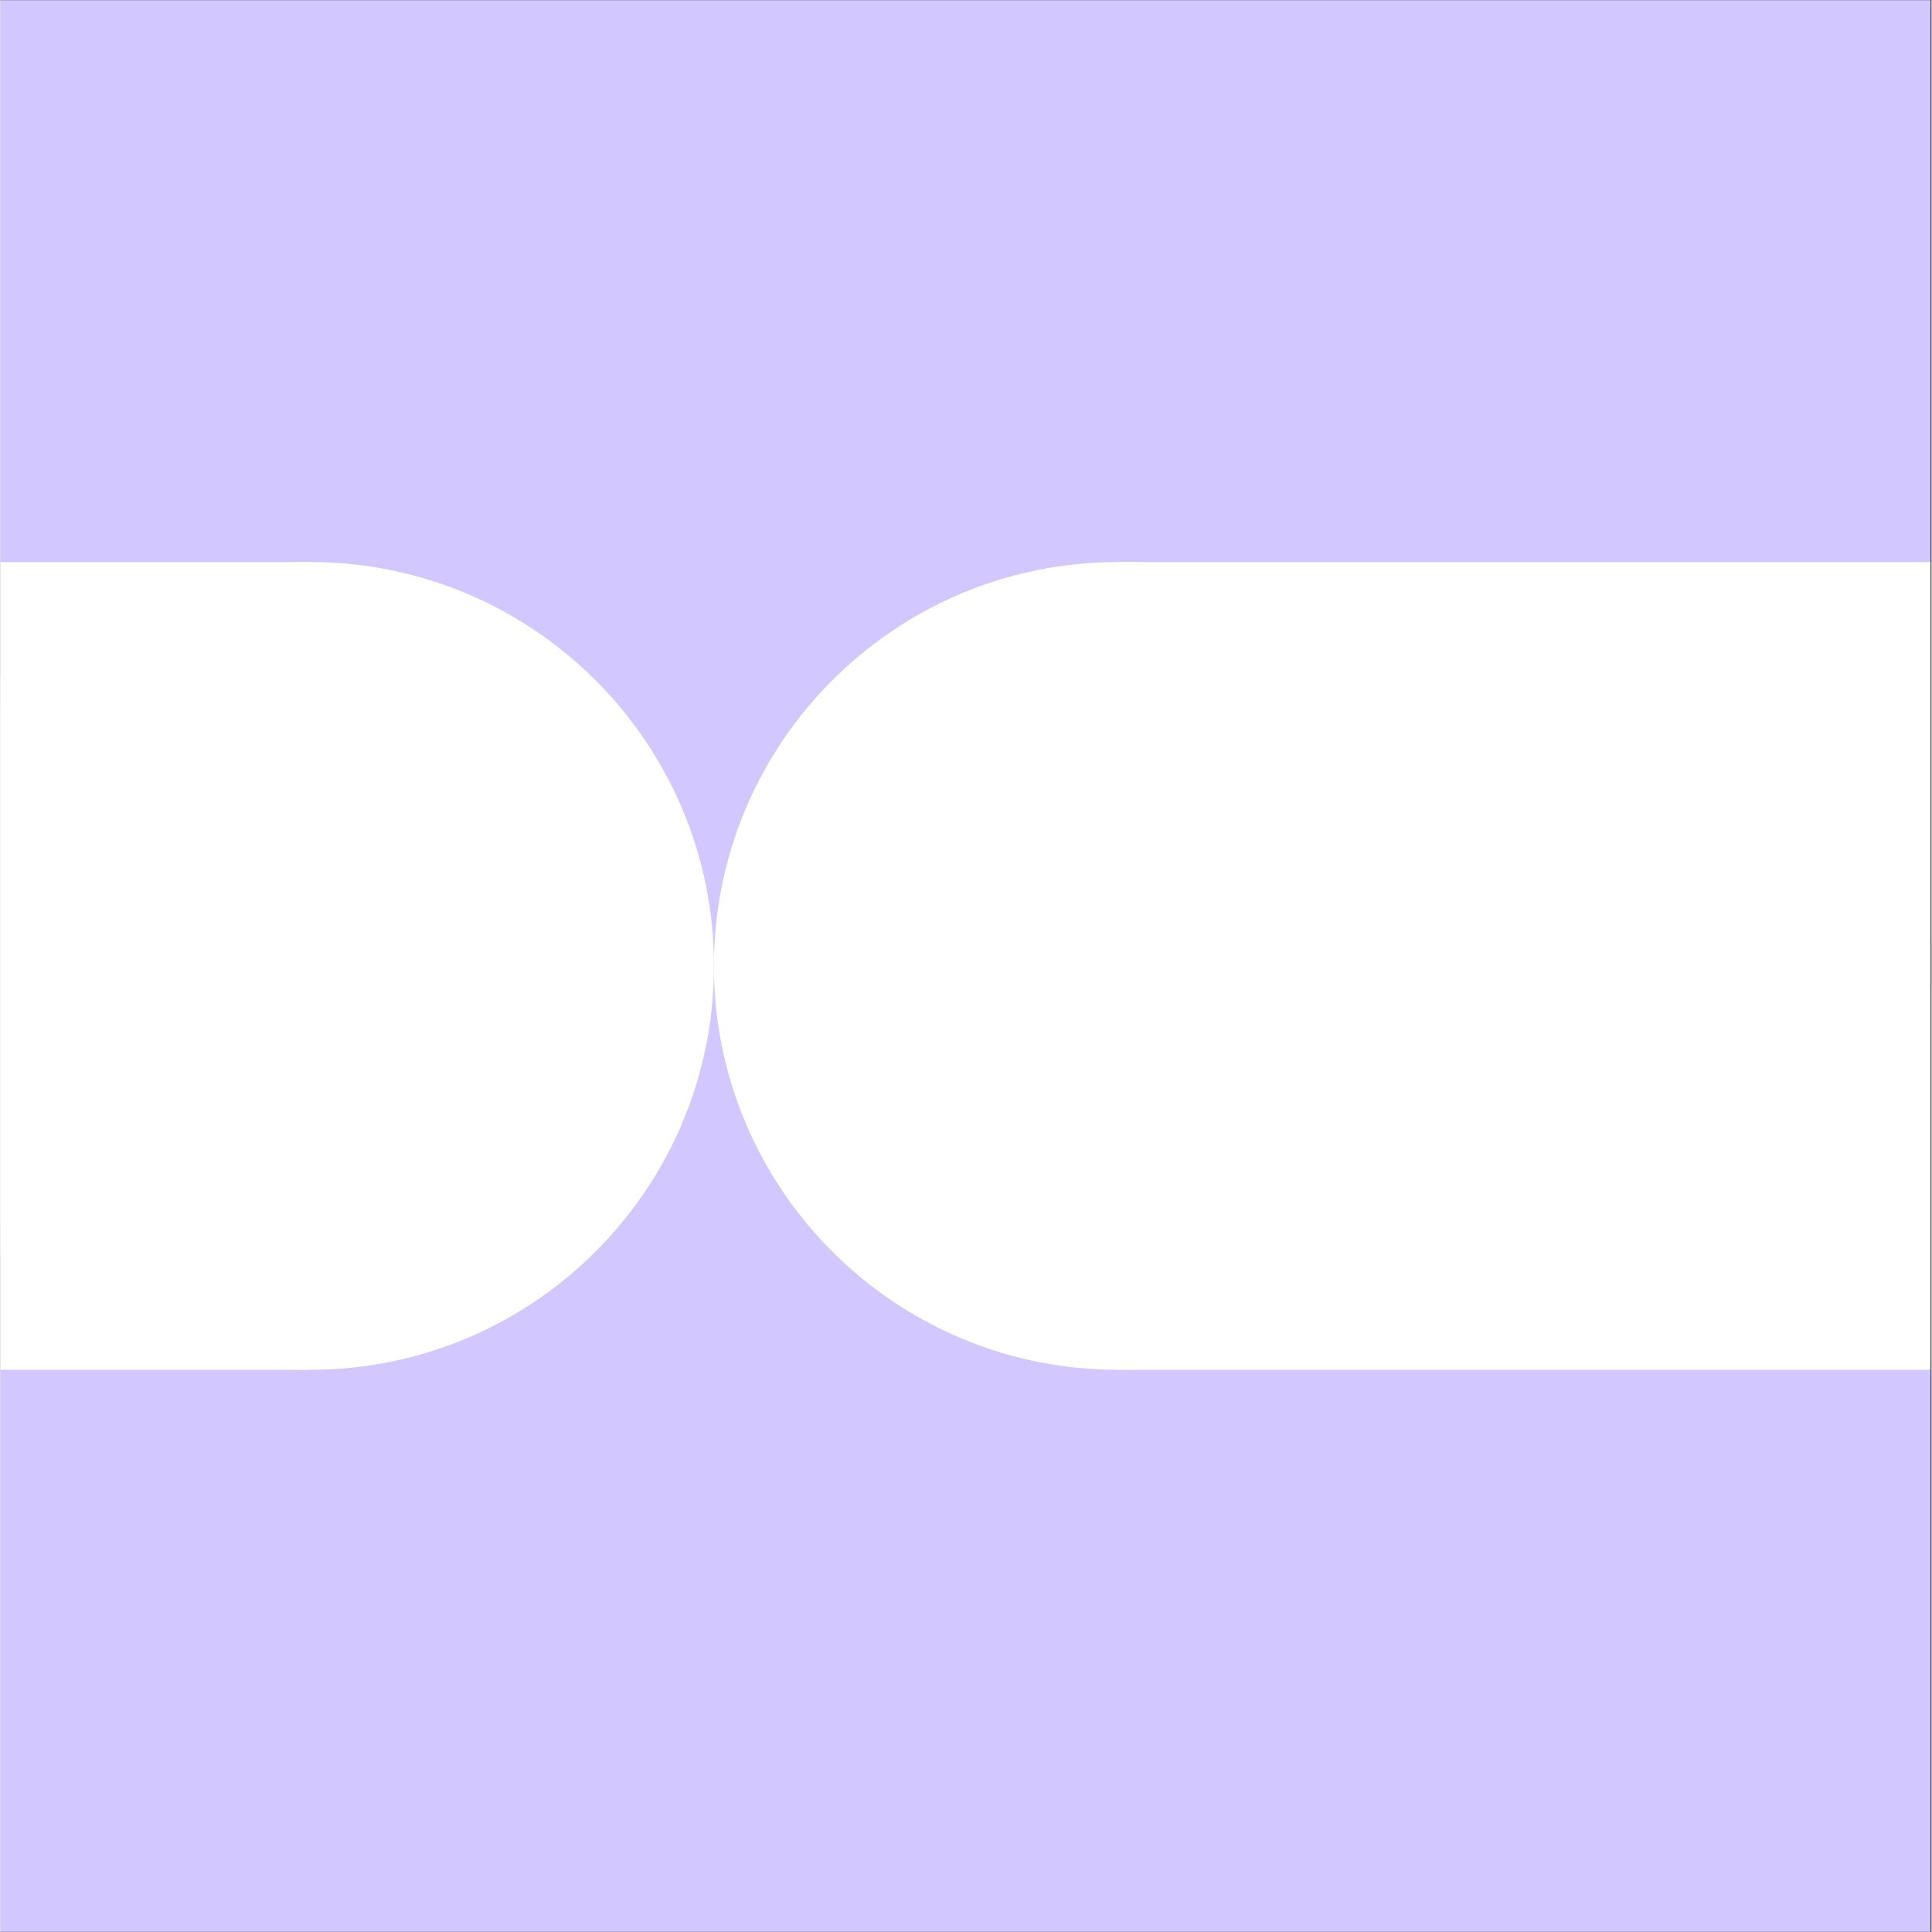
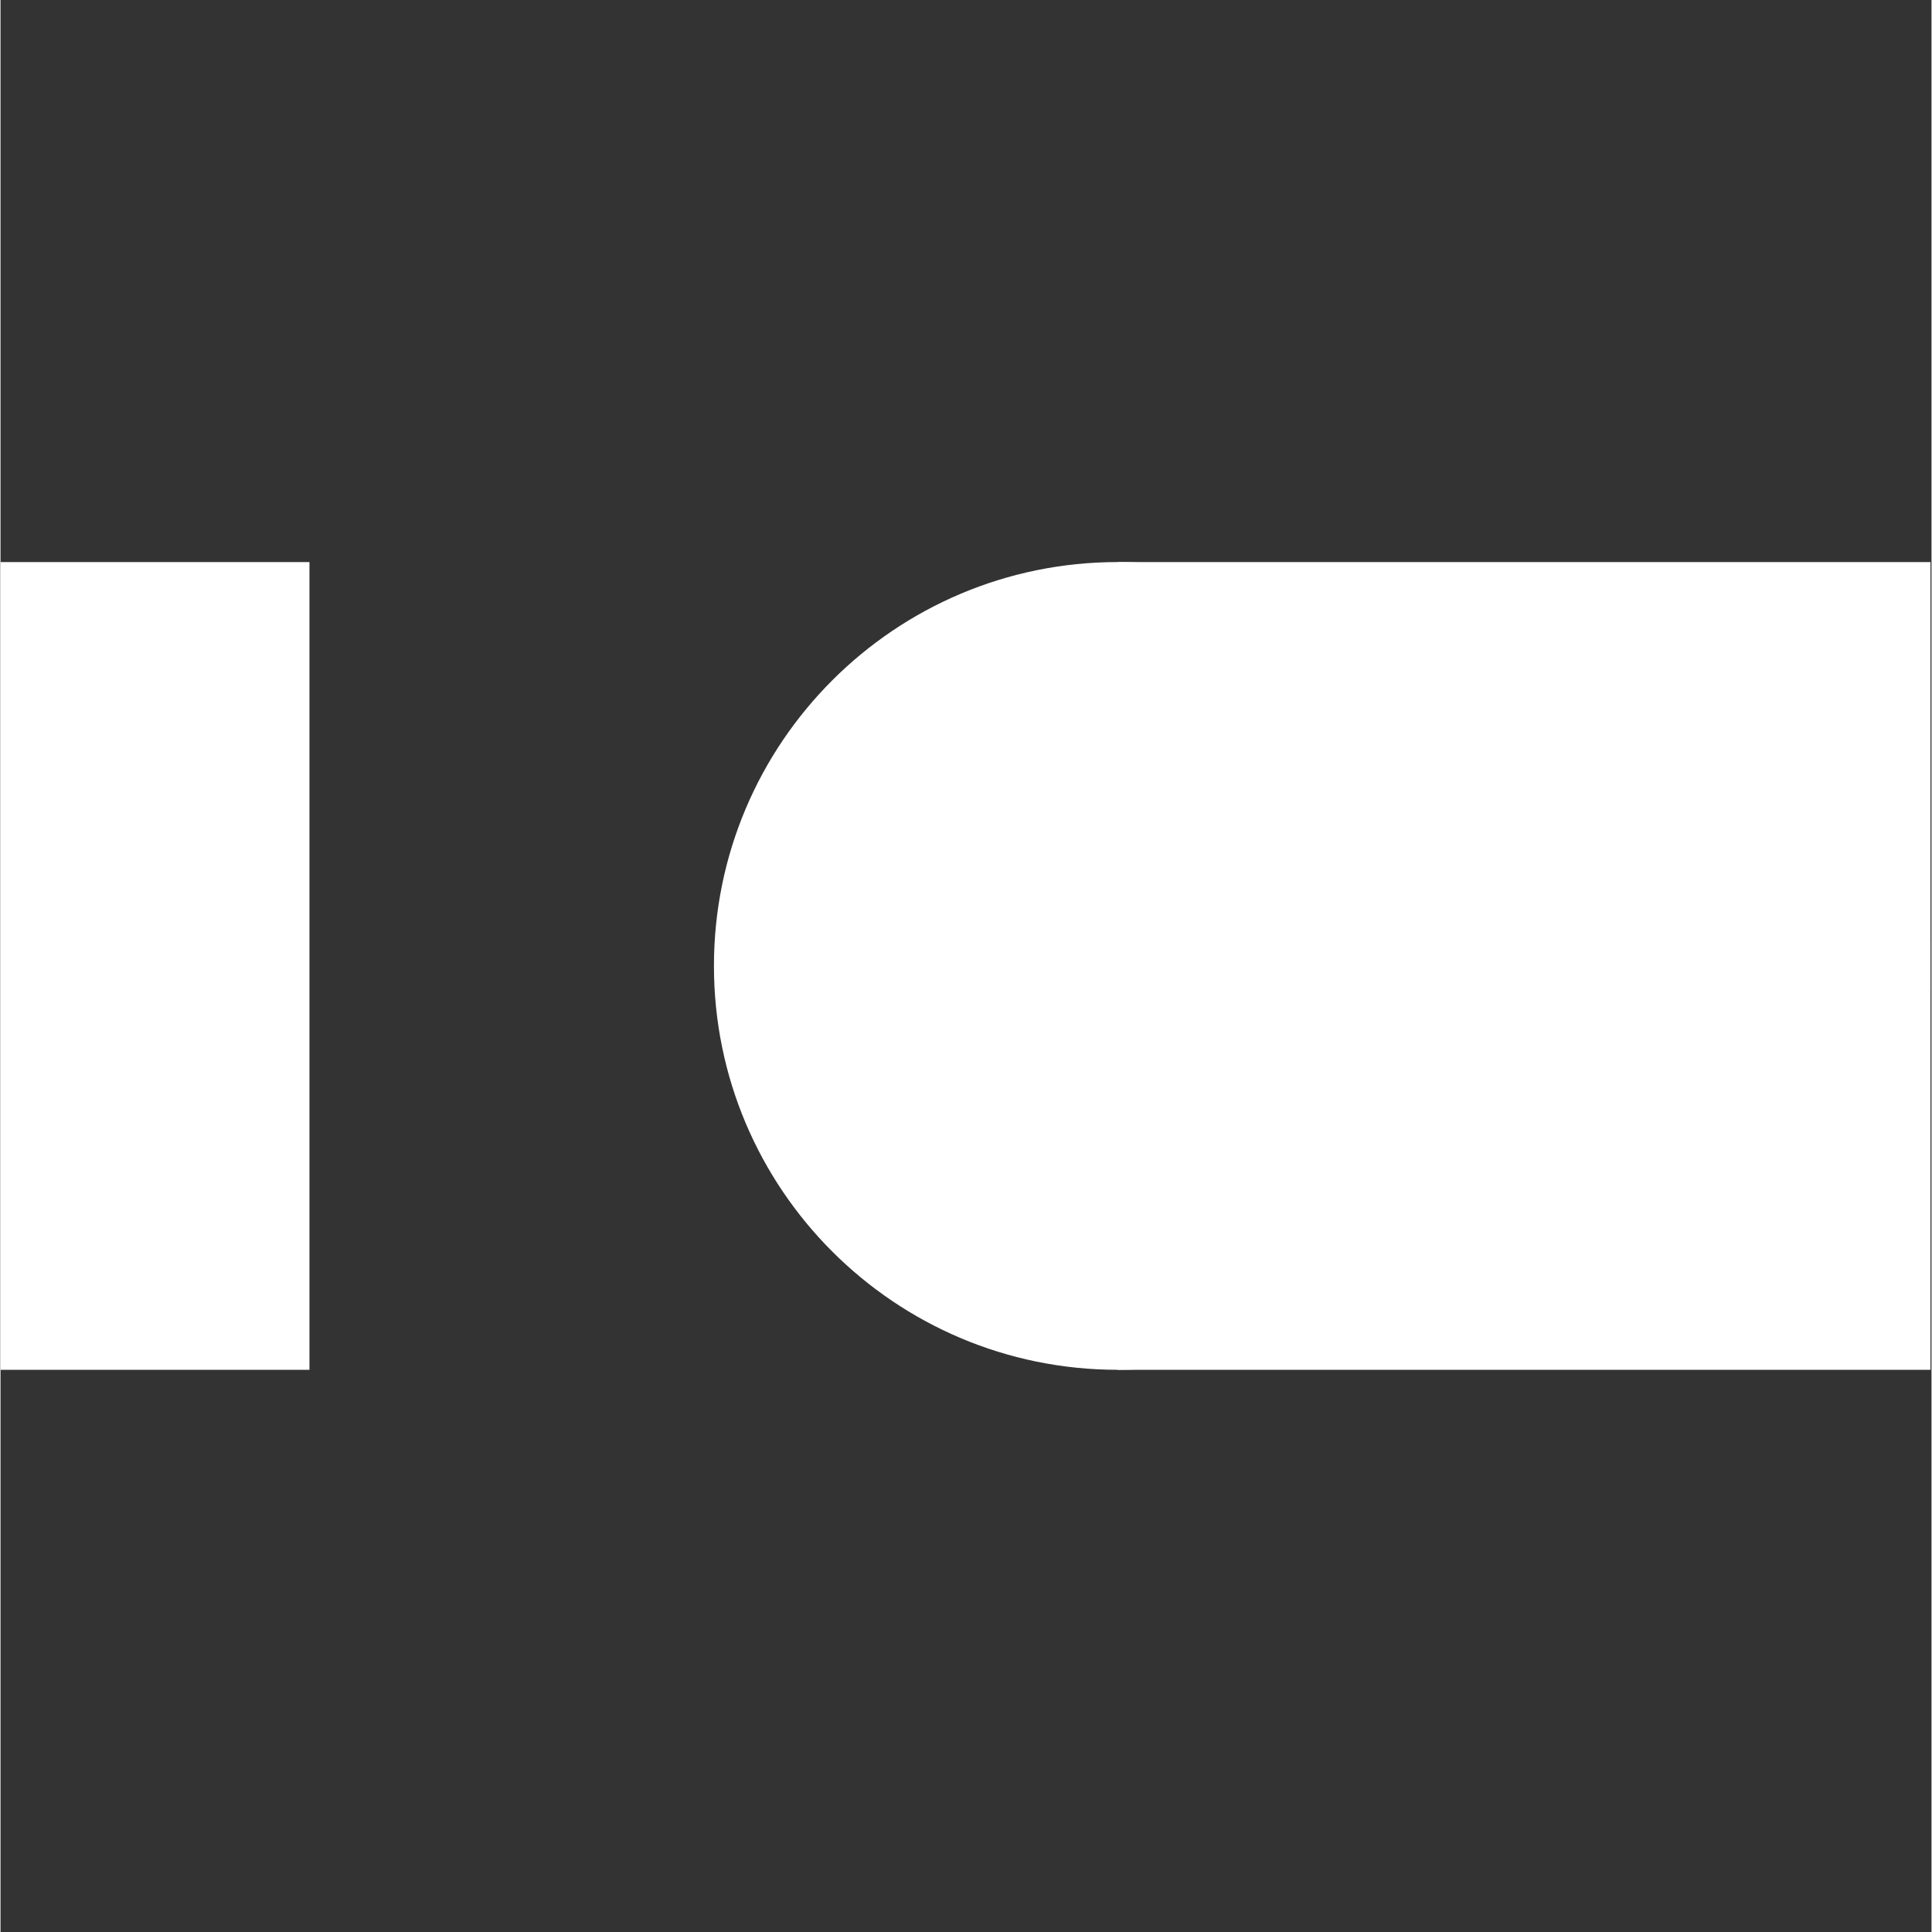
<svg xmlns="http://www.w3.org/2000/svg" width="300" viewBox="0 0 224.88 225" height="300" preserveAspectRatio="xMidYMid meet">
  <rect x="0" y="0" width="224.88" height="225" fill="#333333" stroke="none" />
  <defs>
    <clipPath id="91a4c8b10f">
-       <path d="M 0 0.059 L 224.762 0.059 L 224.762 224.938 L 0 224.938 Z M 0 0.059 " clip-rule="nonzero" />
-     </clipPath>
+       </clipPath>
    <clipPath id="9e61cafed2">
      <path d="M 89.953 78.766 L 157.418 78.766 L 157.418 146.23 L 89.953 146.23 Z M 89.953 78.766 " clip-rule="nonzero" />
    </clipPath>
    <clipPath id="abf6c0143d">
-       <path d="M 89.953 112.5 C 89.953 131.129 105.055 146.23 123.688 146.23 C 142.316 146.23 157.418 131.129 157.418 112.5 C 157.418 93.867 142.316 78.766 123.688 78.766 C 105.055 78.766 89.953 93.867 89.953 112.5 Z M 89.953 112.5 " clip-rule="nonzero" />
-     </clipPath>
+       </clipPath>
    <clipPath id="bf86925d4d">
-       <path d="M 0 78.766 L 58.324 78.766 L 58.324 146.23 L 0 146.23 Z M 0 78.766 " clip-rule="nonzero" />
-     </clipPath>
+       </clipPath>
    <clipPath id="9a28224a6e">
      <path d="M 157.418 78.766 L 224.762 78.766 L 224.762 146.23 L 157.418 146.23 Z M 157.418 78.766 " clip-rule="nonzero" />
    </clipPath>
    <clipPath id="0ad74c1168">
      <path d="M 157.418 112.5 C 157.418 131.129 172.52 146.23 191.148 146.23 C 209.781 146.23 224.883 131.129 224.883 112.5 C 224.883 93.867 209.781 78.766 191.148 78.766 C 172.52 78.766 157.418 93.867 157.418 112.5 Z M 157.418 112.5 " clip-rule="nonzero" />
    </clipPath>
    <clipPath id="cfc23dd70f">
      <path d="M 121.07 78.766 L 193.934 78.766 L 193.934 146.23 L 121.07 146.23 Z M 121.07 78.766 " clip-rule="nonzero" />
    </clipPath>
    <clipPath id="206c9ca385">
      <path d="M 0 65.457 L 36 65.457 L 36 159.531 L 0 159.531 Z M 0 65.457 " clip-rule="nonzero" />
    </clipPath>
    <clipPath id="be34c58370">
      <path d="M 0 65.457 L 83.086 65.457 L 83.086 159.527 L 0 159.527 Z M 0 65.457 " clip-rule="nonzero" />
    </clipPath>
    <clipPath id="4e06a81473">
      <path d="M -10.988 112.492 C -10.988 138.469 10.07 159.527 36.051 159.527 C 62.027 159.527 83.086 138.469 83.086 112.492 C 83.086 86.516 62.027 65.457 36.051 65.457 C 10.07 65.457 -10.988 86.516 -10.988 112.492 Z M -10.988 112.492 " clip-rule="nonzero" />
    </clipPath>
    <clipPath id="945a820e50">
      <path d="M 83.086 65.457 L 177.156 65.457 L 177.156 159.527 L 83.086 159.527 Z M 83.086 65.457 " clip-rule="nonzero" />
    </clipPath>
    <clipPath id="95f3664bc0">
      <path d="M 83.086 112.492 C 83.086 138.469 104.145 159.527 130.121 159.527 C 156.098 159.527 177.156 138.469 177.156 112.492 C 177.156 86.516 156.098 65.457 130.121 65.457 C 104.145 65.457 83.086 86.516 83.086 112.492 Z M 83.086 112.492 " clip-rule="nonzero" />
    </clipPath>
    <clipPath id="b1bf795d8e">
      <path d="M 130.117 65.457 L 224.762 65.457 L 224.762 159.531 L 130.117 159.531 Z M 130.117 65.457 " clip-rule="nonzero" />
    </clipPath>
  </defs>
  <g clip-path="url(#91a4c8b10f)">
    <path fill="#ffffff" d="M 0 0.059 L 224.879 0.059 L 224.879 224.941 L 0 224.941 Z M 0 0.059 " fill-opacity="1" fill-rule="nonzero" />
    <path fill="#ffffff" d="M 0 0.059 L 224.879 0.059 L 224.879 224.941 L 0 224.941 Z M 0 0.059 " fill-opacity="1" fill-rule="nonzero" />
    <path fill="#d2c7ff" d="M 0 0.059 L 224.879 0.059 L 224.879 224.941 L 0 224.941 Z M 0 0.059 " fill-opacity="1" fill-rule="nonzero" />
  </g>
  <g clip-path="url(#9e61cafed2)">
    <g clip-path="url(#abf6c0143d)">
      <path fill="#ffffff" d="M 89.953 146.23 L 89.953 78.766 L 157.418 78.766 L 157.418 146.23 Z M 89.953 146.23 " fill-opacity="1" fill-rule="nonzero" />
    </g>
  </g>
  <g clip-path="url(#bf86925d4d)">
    <path fill="#ffffff" d="M -28.324 146.23 L -28.324 78.766 L 58.379 78.766 L 58.379 146.23 Z M -28.324 146.23 " fill-opacity="1" fill-rule="nonzero" />
  </g>
  <g clip-path="url(#9a28224a6e)">
    <g clip-path="url(#0ad74c1168)">
      <path fill="#ffffff" d="M 157.418 146.23 L 157.418 78.766 L 224.883 78.766 L 224.883 146.23 Z M 157.418 146.23 " fill-opacity="1" fill-rule="nonzero" />
    </g>
  </g>
  <g clip-path="url(#cfc23dd70f)">
    <path fill="#ffffff" d="M 121.07 146.23 L 121.07 78.766 L 193.805 78.766 L 193.805 146.23 Z M 121.07 146.23 " fill-opacity="1" fill-rule="nonzero" />
  </g>
  <g clip-path="url(#206c9ca385)">
    <path fill="#ffffff" d="M -108.066 159.531 L -108.066 65.457 L 35.98 65.457 L 35.98 159.531 Z M -108.066 159.531 " fill-opacity="1" fill-rule="nonzero" />
  </g>
  <g clip-path="url(#be34c58370)">
    <g clip-path="url(#4e06a81473)">
-       <path fill="#ffffff" d="M -10.988 159.527 L -10.988 65.457 L 83.086 65.457 L 83.086 159.527 Z M -10.988 159.527 " fill-opacity="1" fill-rule="nonzero" />
-     </g>
+       </g>
  </g>
  <g clip-path="url(#945a820e50)">
    <g clip-path="url(#95f3664bc0)">
-       <path fill="#ffffff" d="M 83.086 159.527 L 83.086 65.457 L 177.156 65.457 L 177.156 159.527 Z M 83.086 159.527 " fill-opacity="1" fill-rule="nonzero" />
+       <path fill="#ffffff" d="M 83.086 159.527 L 83.086 65.457 L 177.156 65.457 L 177.156 159.527 M 83.086 159.527 " fill-opacity="1" fill-rule="nonzero" />
    </g>
  </g>
  <g clip-path="url(#b1bf795d8e)">
    <path fill="#ffffff" d="M 130.117 159.531 L 130.117 65.457 L 274.164 65.457 L 274.164 159.531 Z M 130.117 159.531 " fill-opacity="1" fill-rule="nonzero" />
  </g>
</svg>